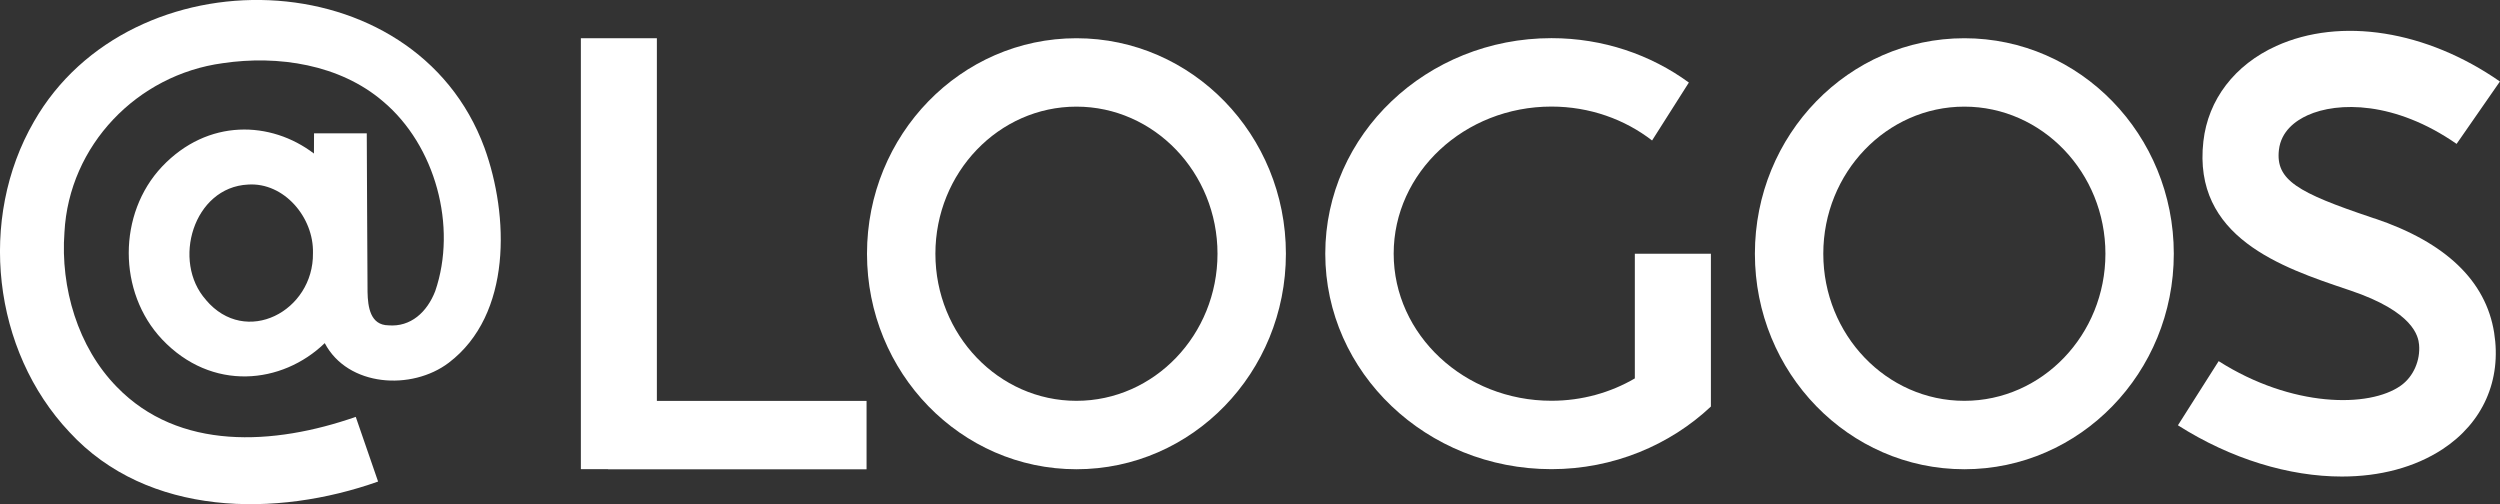
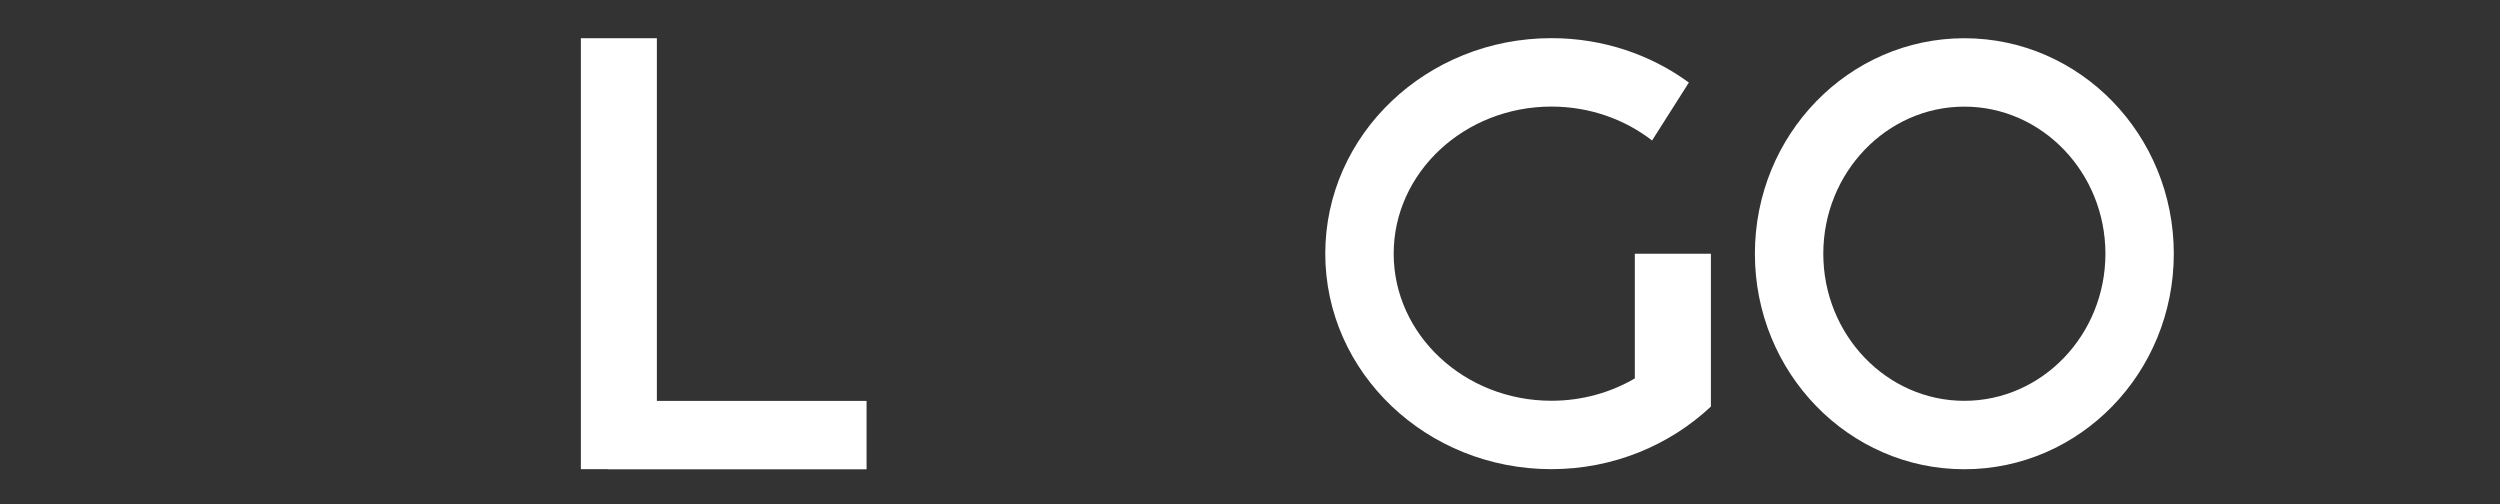
<svg xmlns="http://www.w3.org/2000/svg" width="119" height="24" viewBox="0 0 119 24" fill="none">
  <rect x="0" y="0" width="119" height="24" fill="#333333" stroke="none" />
  <g clip-path="url(#clip0_2683_5975)">
    <path d="M31.267 1.82H27.649V22.332H28.944V22.339H41.248V19.083H31.267V1.82Z" fill="white" />
-     <path d="M51.239 1.82C45.733 1.82 41.269 6.412 41.269 12.078C41.269 17.744 45.733 22.336 51.239 22.336C56.745 22.336 61.209 17.744 61.209 12.078C61.209 6.412 56.745 1.82 51.239 1.82ZM51.239 19.079C47.535 19.079 44.525 15.938 44.525 12.078C44.525 8.217 47.538 5.076 51.239 5.076C54.94 5.076 57.953 8.217 57.953 12.078C57.953 15.938 54.94 19.079 51.239 19.079Z" fill="white" />
    <path d="M81.435 12.078H77.818V18.012C76.667 18.685 75.307 19.076 73.849 19.076C69.707 19.076 66.339 15.935 66.339 12.074C66.339 8.213 69.707 5.073 73.849 5.073C75.669 5.073 77.34 5.681 78.639 6.687L80.39 3.929C78.577 2.605 76.309 1.816 73.849 1.816C67.902 1.816 63.083 6.408 63.083 12.074C63.083 17.74 67.905 22.332 73.849 22.332C76.801 22.332 79.493 21.181 81.439 19.351V13.417V12.074L81.435 12.078Z" fill="white" />
    <path d="M93.503 1.82C87.997 1.82 83.533 6.412 83.533 12.078C83.533 17.744 87.997 22.336 93.503 22.336C99.009 22.336 103.473 17.744 103.473 12.078C103.473 6.412 99.009 1.82 93.503 1.82ZM93.503 19.079C89.799 19.079 86.789 15.938 86.789 12.078C86.789 8.217 89.803 5.076 93.503 5.076C97.204 5.076 100.218 8.217 100.218 12.078C100.218 15.938 97.204 19.079 93.503 19.079Z" fill="white" />
-     <path d="M113.024 10.399L112.875 10.348C109.377 9.172 108.314 8.575 108.476 7.139C108.578 6.238 109.276 5.742 109.844 5.485C111.276 4.838 113.99 4.805 116.934 6.849L118.996 3.879C115.498 1.447 111.418 0.8 108.35 2.189C106.371 3.086 105.105 4.74 104.881 6.726C104.36 11.296 108.614 12.729 111.721 13.775L111.87 13.825C114.898 14.846 115.111 16.015 115.147 16.402C115.216 17.14 114.887 17.925 114.279 18.355C112.778 19.423 109.091 19.405 105.608 17.19L103.669 20.244C106.201 21.854 108.972 22.683 111.475 22.683C113.277 22.683 114.937 22.252 116.269 21.38C118.186 20.118 119.083 18.099 118.721 15.834C118.327 13.366 116.413 11.535 113.027 10.395L113.024 10.399Z" fill="white" />
-     <path d="M1.617 5.786C-1.056 10.406 -0.365 16.677 3.31 20.573C7.036 24.615 13.175 24.633 17.997 22.922L16.934 19.843C13.023 21.207 8.512 21.464 5.557 18.413C3.708 16.525 2.872 13.695 3.068 11.057C3.285 6.922 6.526 3.557 10.607 3.007C13.244 2.616 16.181 3.068 18.233 4.827C20.729 6.925 21.77 10.779 20.718 13.854C20.327 14.864 19.546 15.573 18.489 15.486C17.628 15.475 17.509 14.618 17.495 13.898C17.491 12.071 17.458 8.217 17.458 6.346H14.948C14.948 6.603 14.948 6.936 14.944 7.309C12.897 5.749 9.894 5.63 7.713 7.931C5.6 10.171 5.6 13.909 7.713 16.152C10.082 18.656 13.428 18.294 15.458 16.333C16.558 18.417 19.6 18.602 21.362 17.266C24.382 14.972 24.227 10.251 23.062 7.038C19.745 -1.979 6.219 -2.265 1.617 5.786ZM9.804 14.274C8.165 12.443 9.207 8.908 11.811 8.785C13.519 8.673 14.941 10.348 14.897 12.045C14.937 14.81 11.696 16.525 9.8 14.274H9.804Z" fill="white" />
  </g>
  <defs>
    <clipPath id="clip0_2683_5975">
      <rect width="119" height="24" fill="white" />
    </clipPath>
  </defs>
</svg>